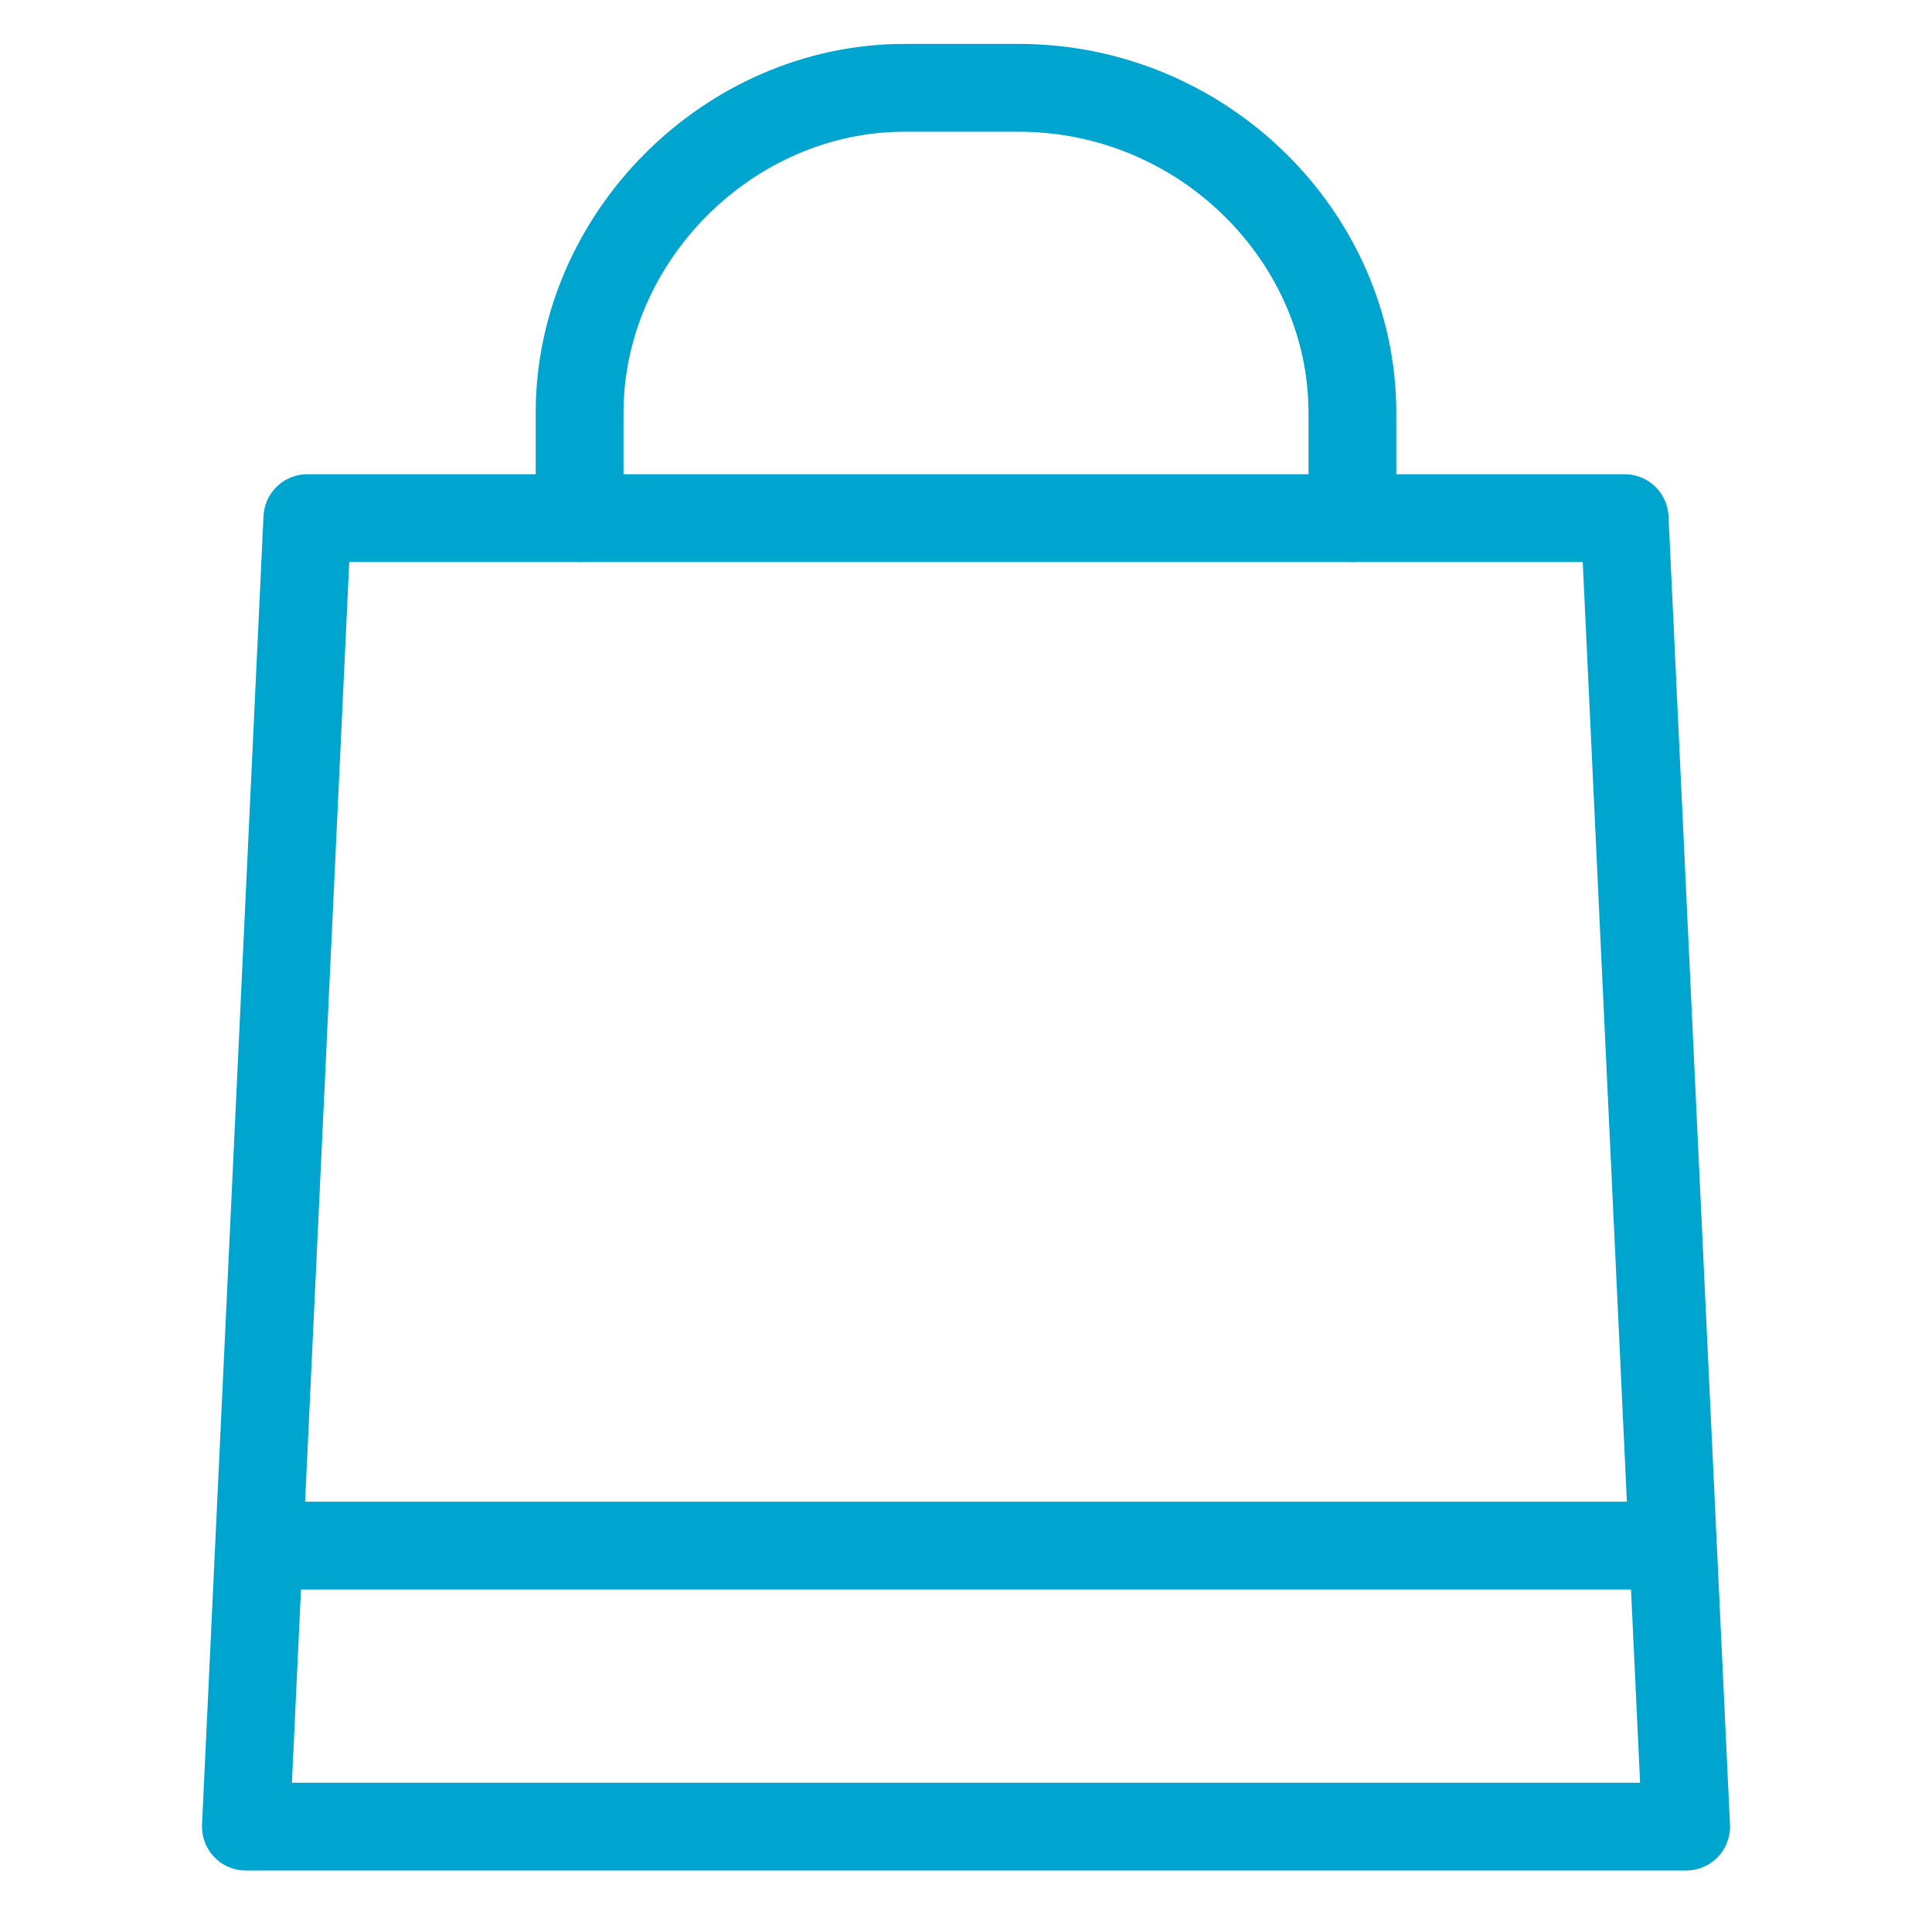
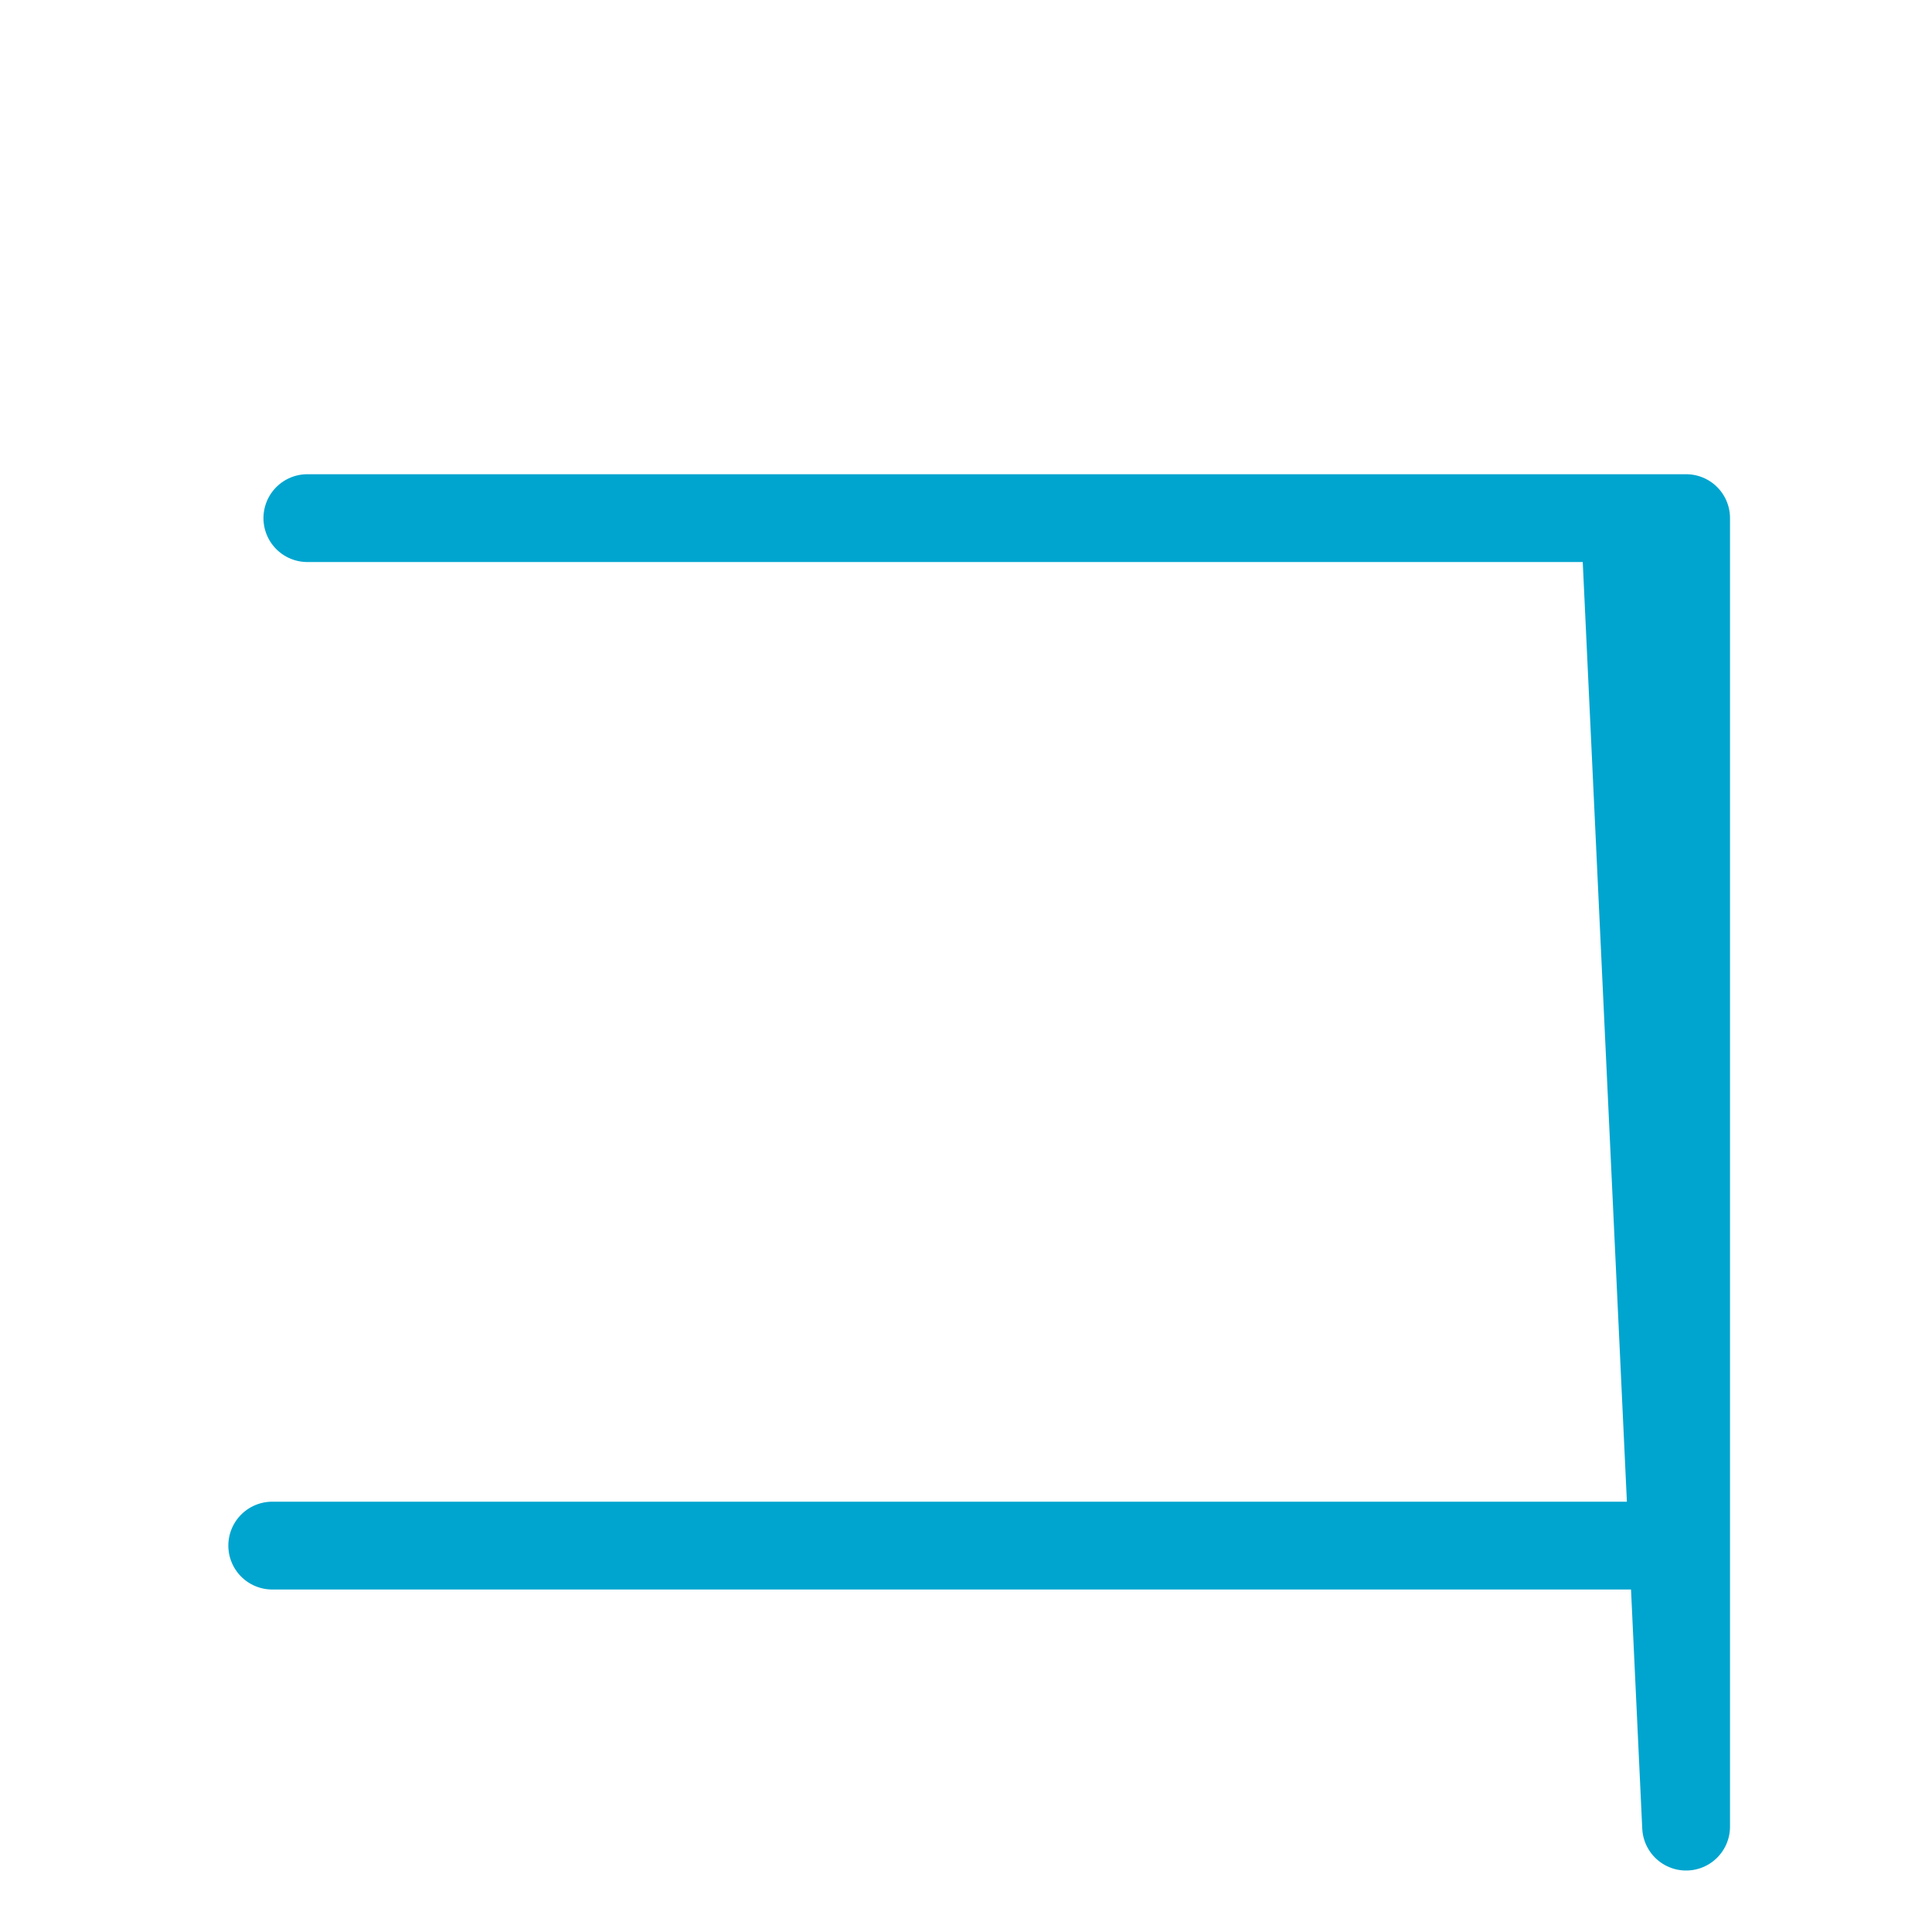
<svg xmlns="http://www.w3.org/2000/svg" version="1.1" id="Calque_1" x="0px" y="0px" viewBox="0 0 22 22" style="enable-background:new 0 0 22 22;" xml:space="preserve">
  <style type="text/css">
	.st0{fill:none;stroke:#00A5CF;stroke-linecap:round;stroke-linejoin:round;}
</style>
-   <path class="st0" d="M15.4,5.9V4.7c0-2-1.7-3.7-3.8-3.7h-1.3C8.3,1,6.6,2.7,6.6,4.7v1.2" />
-   <path class="st0" d="M19.2,20.8L18.5,5.9H3.5L2.8,20.8H19.2z" />
+   <path class="st0" d="M19.2,20.8L18.5,5.9H3.5H19.2z" />
  <path class="st0" d="M3.1,17.6h15.8" />
</svg>